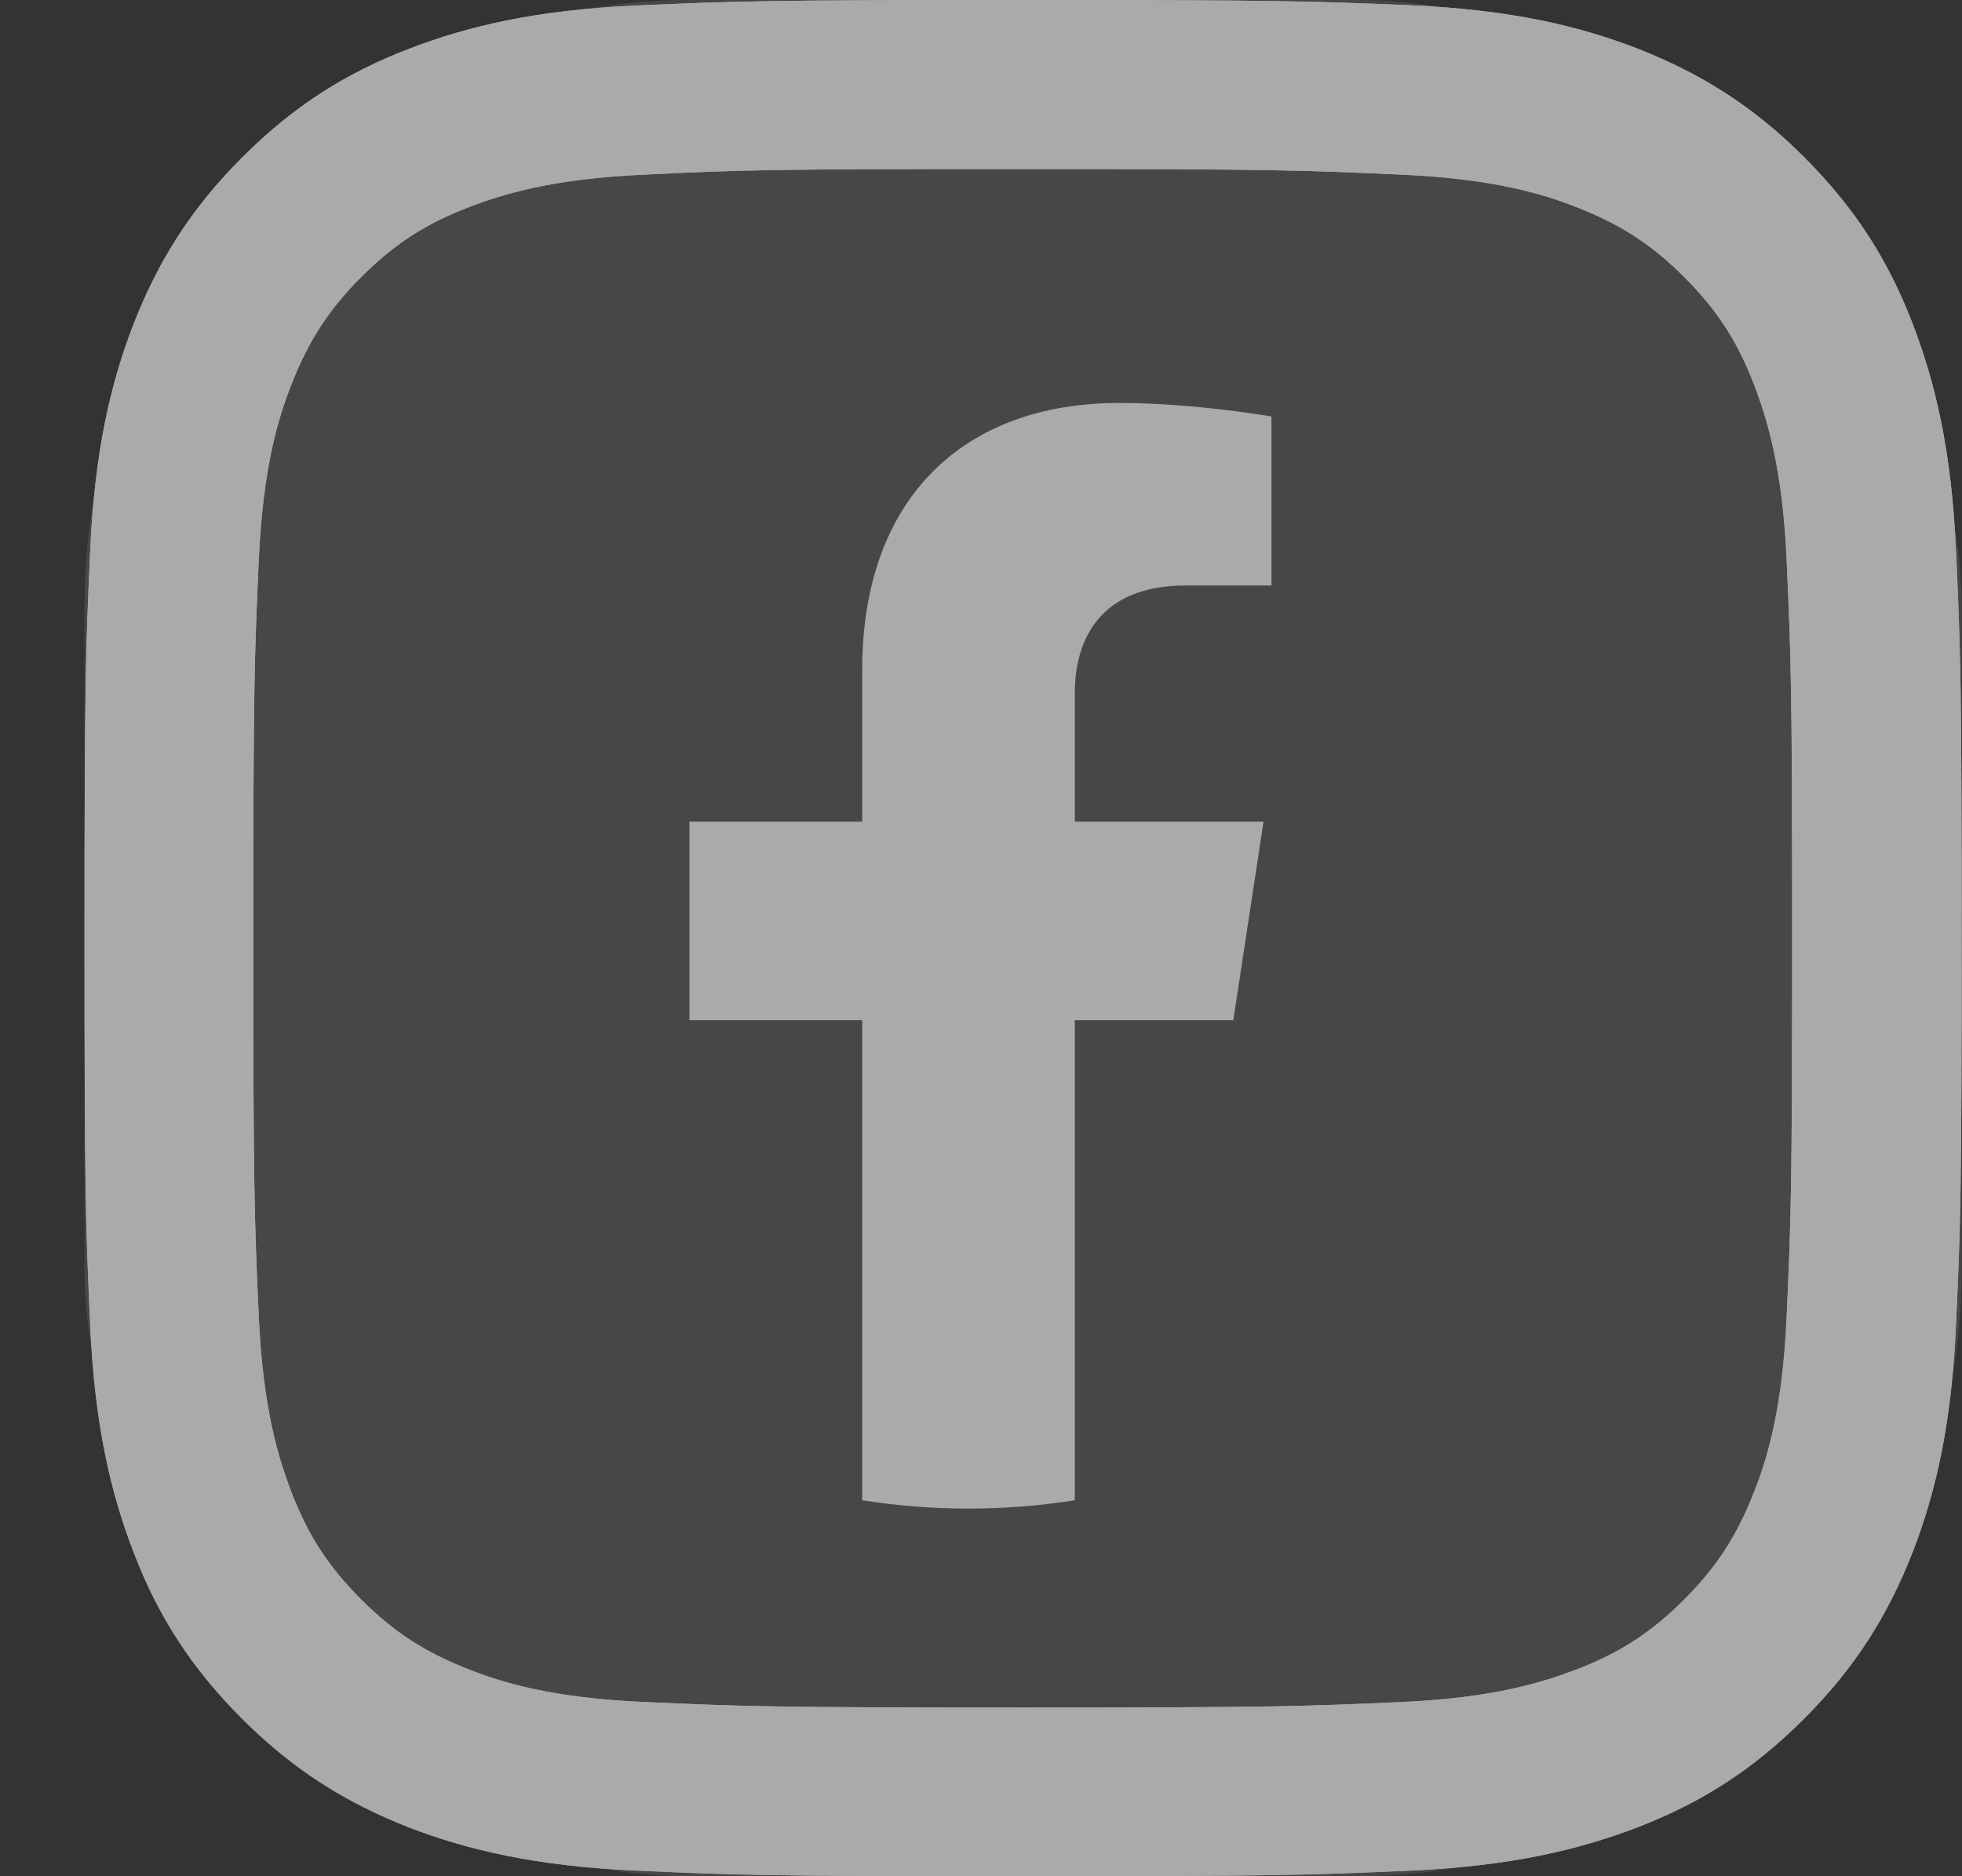
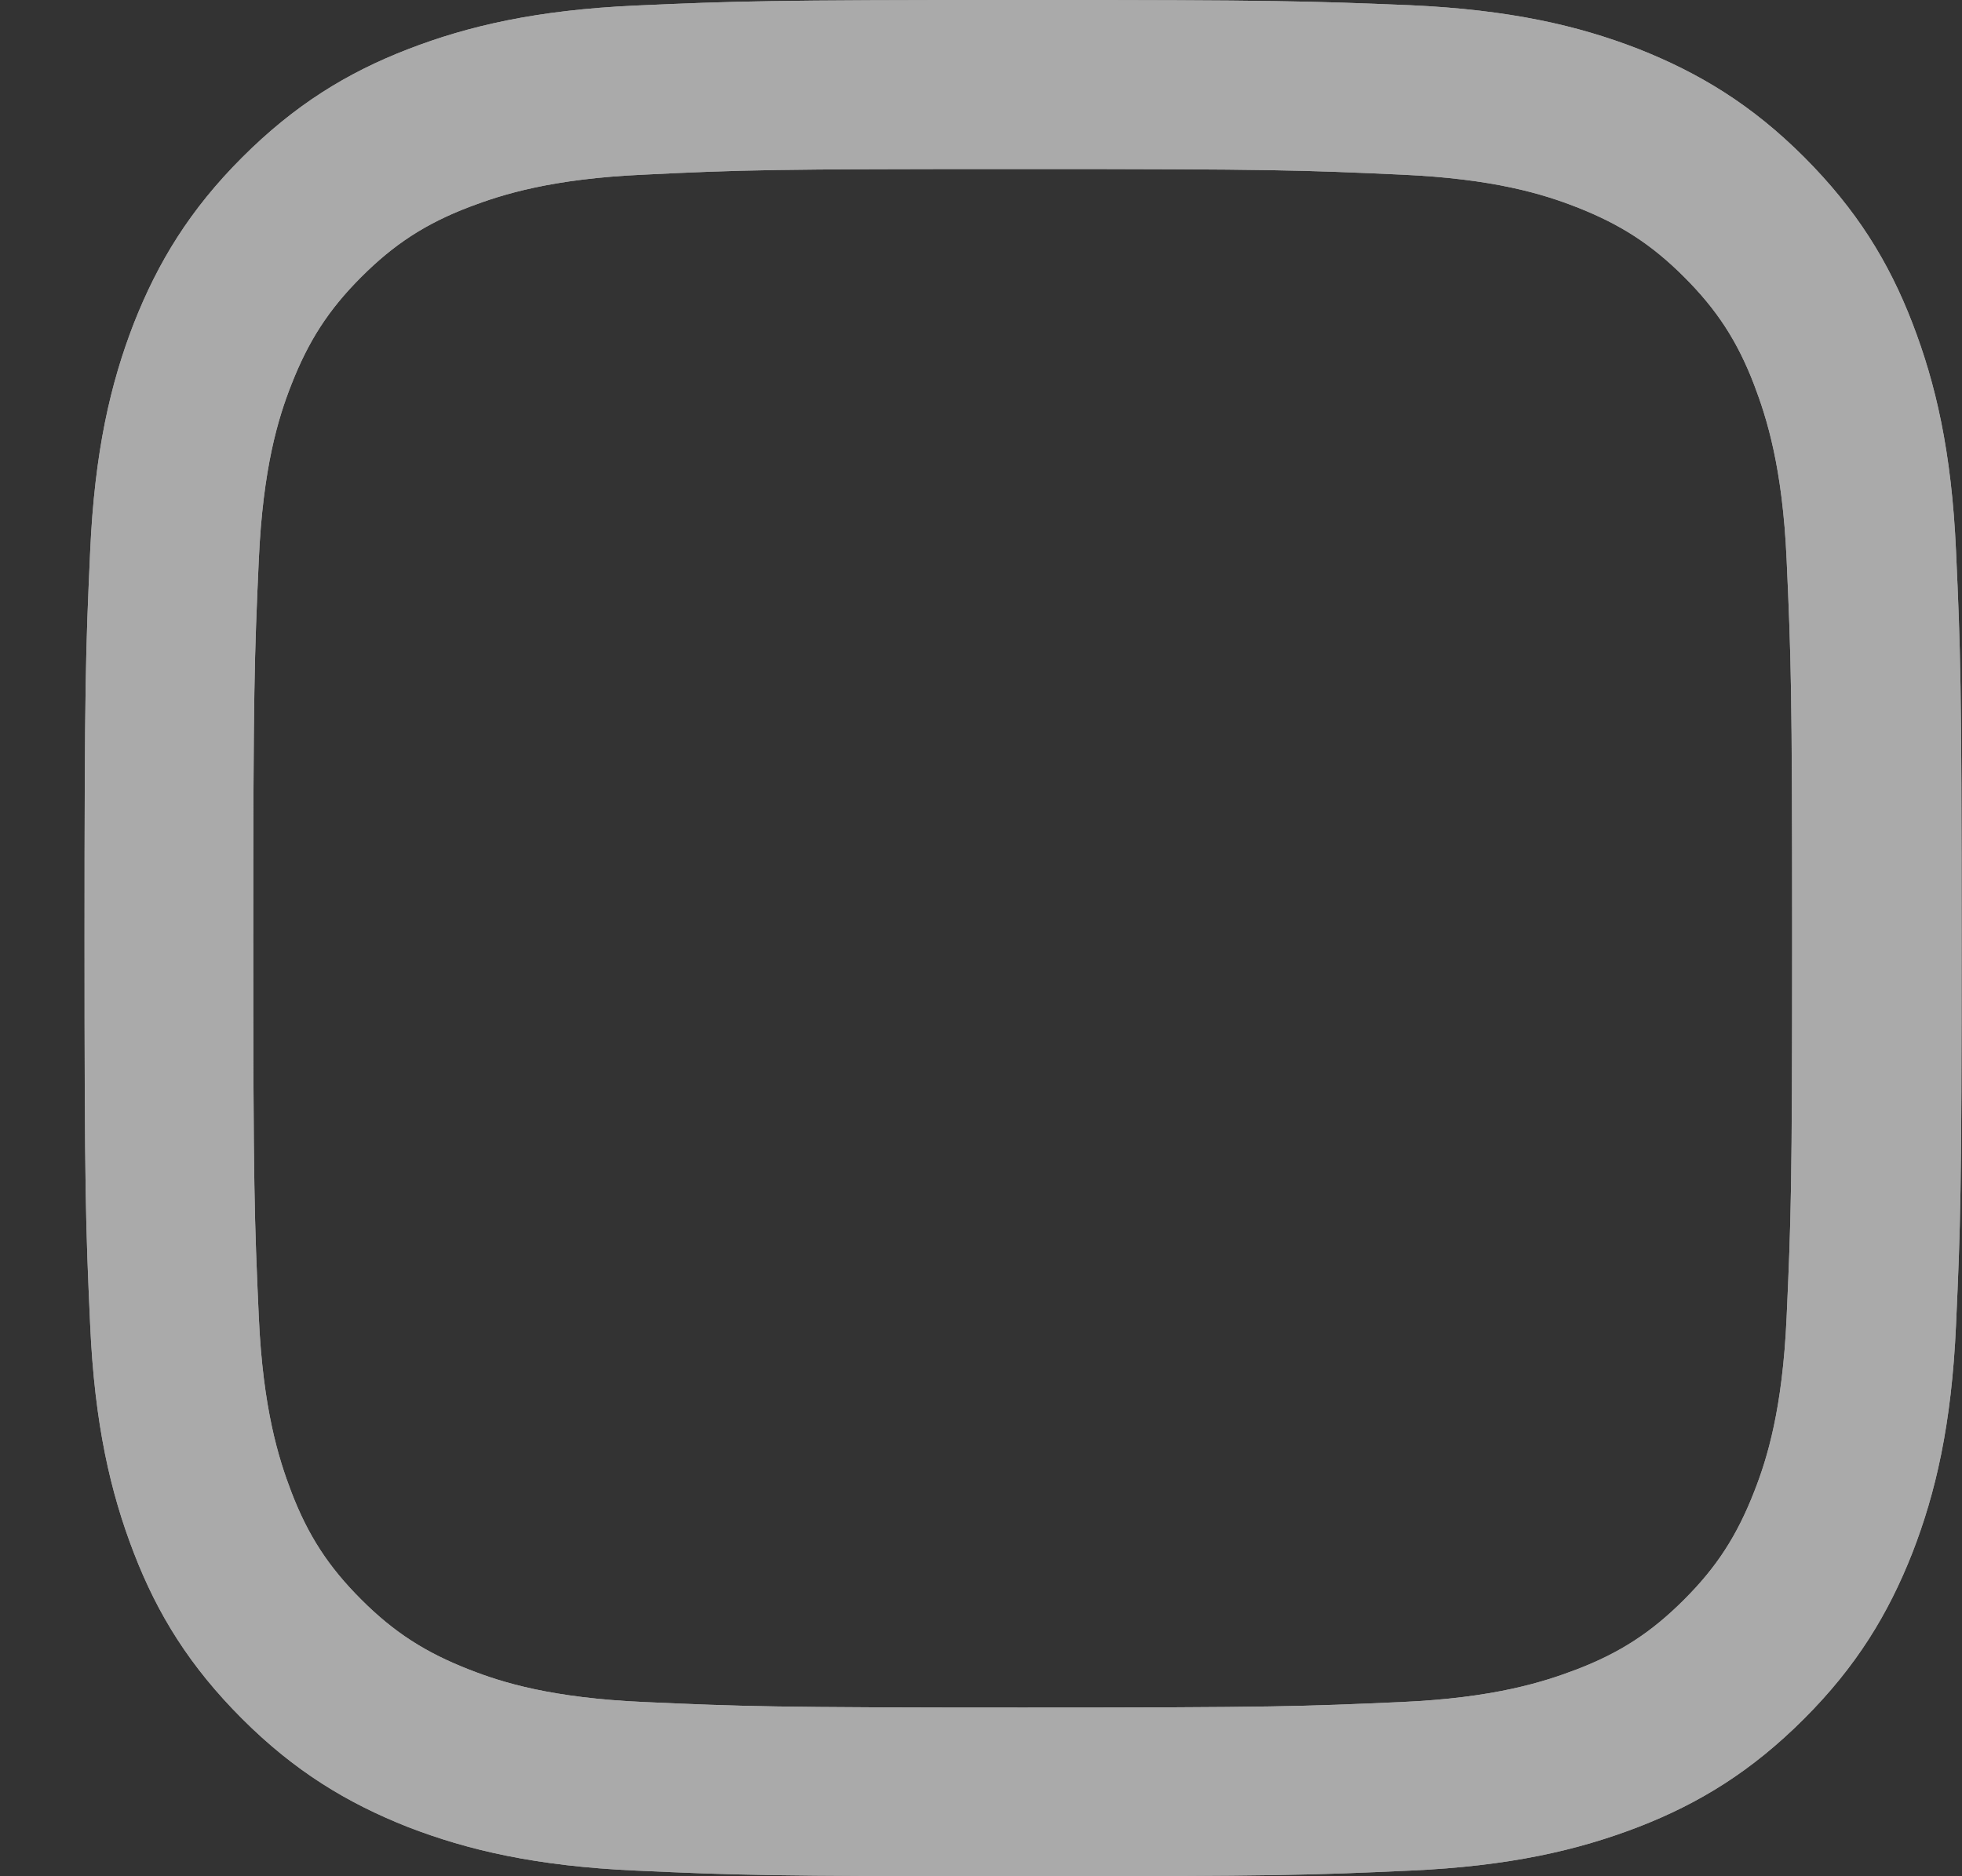
<svg xmlns="http://www.w3.org/2000/svg" width="23" height="22" viewBox="0 0 23 22" fill="none">
  <rect x="0" y="0" width="23" height="22" fill="#333333" stroke="none" />
-   <rect x="0.991" width="22.004" height="22" rx="7.091" fill="white" fill-opacity="0.1" />
  <path d="M11.989 1.982C14.927 1.982 15.272 1.995 16.434 2.048C17.508 2.096 18.088 2.275 18.477 2.427C18.992 2.628 19.359 2.864 19.743 3.248C20.127 3.632 20.367 3.999 20.564 4.514C20.712 4.903 20.896 5.484 20.944 6.558C20.996 7.719 21.009 8.064 21.009 11.002C21.009 13.941 20.996 14.285 20.944 15.447C20.896 16.521 20.717 17.101 20.564 17.49C20.363 18.005 20.127 18.372 19.743 18.756C19.359 19.14 18.992 19.38 18.477 19.577C18.088 19.725 17.508 19.909 16.434 19.957C15.272 20.009 14.927 20.022 11.989 20.022C9.051 20.022 8.706 20.009 7.545 19.957C6.47 19.909 5.89 19.73 5.501 19.577C4.986 19.376 4.619 19.14 4.235 18.756C3.851 18.372 3.611 18.005 3.414 17.49C3.266 17.101 3.083 16.521 3.034 15.447C2.982 14.285 2.969 13.941 2.969 11.002C2.969 8.064 2.982 7.719 3.034 6.558C3.083 5.484 3.261 4.903 3.414 4.514C3.615 3.999 3.851 3.632 4.235 3.248C4.619 2.864 4.986 2.624 5.501 2.427C5.89 2.279 6.47 2.096 7.545 2.048C8.706 1.991 9.055 1.982 11.989 1.982ZM11.989 0C9.003 0 8.627 0.013 7.453 0.065C6.283 0.118 5.484 0.306 4.785 0.576C4.06 0.856 3.449 1.236 2.838 1.847C2.227 2.458 1.851 3.074 1.568 3.794C1.297 4.493 1.109 5.292 1.057 6.466C1.004 7.636 0.991 8.012 0.991 10.998C0.991 13.984 1.004 14.36 1.057 15.534C1.109 16.704 1.297 17.503 1.568 18.206C1.847 18.931 2.227 19.542 2.838 20.153C3.449 20.764 4.065 21.14 4.785 21.424C5.484 21.694 6.283 21.882 7.457 21.934C8.632 21.987 9.003 22 11.993 22C14.984 22 15.355 21.987 16.53 21.934C17.7 21.882 18.499 21.694 19.202 21.424C19.926 21.144 20.538 20.764 21.149 20.153C21.76 19.542 22.136 18.926 22.419 18.206C22.69 17.507 22.878 16.709 22.93 15.534C22.983 14.36 22.996 13.989 22.996 10.998C22.996 8.007 22.983 7.636 22.93 6.462C22.878 5.292 22.69 4.493 22.419 3.79C22.14 3.065 21.76 2.454 21.149 1.842C20.538 1.231 19.922 0.856 19.202 0.572C18.503 0.301 17.704 0.114 16.53 0.061C15.351 0.013 14.975 0 11.989 0Z" fill="#AAAAAA" />
  <path d="M11.989 1.982C14.927 1.982 15.272 1.995 16.434 2.048C17.508 2.096 18.088 2.275 18.477 2.427C18.992 2.628 19.359 2.864 19.743 3.248C20.127 3.632 20.367 3.999 20.564 4.514C20.712 4.903 20.896 5.484 20.944 6.558C20.996 7.719 21.009 8.064 21.009 11.002C21.009 13.941 20.996 14.285 20.944 15.447C20.896 16.521 20.717 17.101 20.564 17.49C20.363 18.005 20.127 18.372 19.743 18.756C19.359 19.14 18.992 19.38 18.477 19.577C18.088 19.725 17.508 19.909 16.434 19.957C15.272 20.009 14.927 20.022 11.989 20.022C9.051 20.022 8.706 20.009 7.545 19.957C6.47 19.909 5.89 19.73 5.501 19.577C4.986 19.376 4.619 19.14 4.235 18.756C3.851 18.372 3.611 18.005 3.414 17.49C3.266 17.101 3.083 16.521 3.034 15.447C2.982 14.285 2.969 13.941 2.969 11.002C2.969 8.064 2.982 7.719 3.034 6.558C3.083 5.484 3.261 4.903 3.414 4.514C3.615 3.999 3.851 3.632 4.235 3.248C4.619 2.864 4.986 2.624 5.501 2.427C5.89 2.279 6.47 2.096 7.545 2.048C8.706 1.991 9.055 1.982 11.989 1.982ZM11.989 0C9.003 0 8.627 0.013 7.453 0.065C6.283 0.118 5.484 0.306 4.785 0.576C4.06 0.856 3.449 1.236 2.838 1.847C2.227 2.458 1.851 3.074 1.568 3.794C1.297 4.493 1.109 5.292 1.057 6.466C1.004 7.636 0.991 8.012 0.991 10.998C0.991 13.984 1.004 14.36 1.057 15.534C1.109 16.704 1.297 17.503 1.568 18.206C1.847 18.931 2.227 19.542 2.838 20.153C3.449 20.764 4.065 21.14 4.785 21.424C5.484 21.694 6.283 21.882 7.457 21.934C8.632 21.987 9.003 22 11.993 22C14.984 22 15.355 21.987 16.53 21.934C17.7 21.882 18.499 21.694 19.202 21.424C19.926 21.144 20.538 20.764 21.149 20.153C21.76 19.542 22.136 18.926 22.419 18.206C22.69 17.507 22.878 16.709 22.93 15.534C22.983 14.36 22.996 13.989 22.996 10.998C22.996 8.007 22.983 7.636 22.93 6.462C22.878 5.292 22.69 4.493 22.419 3.79C22.14 3.065 21.76 2.454 21.149 1.842C20.538 1.231 19.922 0.856 19.202 0.572C18.503 0.301 17.704 0.114 16.53 0.061C15.351 0.013 14.975 0 11.989 0Z" fill="#AAAAAA" />
-   <path d="M14.458 11.962L14.812 9.634H12.6V8.124C12.6 7.486 12.908 6.865 13.899 6.865H14.905V4.883C14.905 4.883 13.992 4.725 13.12 4.725C11.297 4.725 10.107 5.841 10.107 7.859V9.634H8.082V11.962H10.107V17.591C10.514 17.656 10.93 17.689 11.353 17.689C11.777 17.689 12.193 17.656 12.6 17.591V11.962H14.458Z" fill="#AAAAAA" />
</svg>